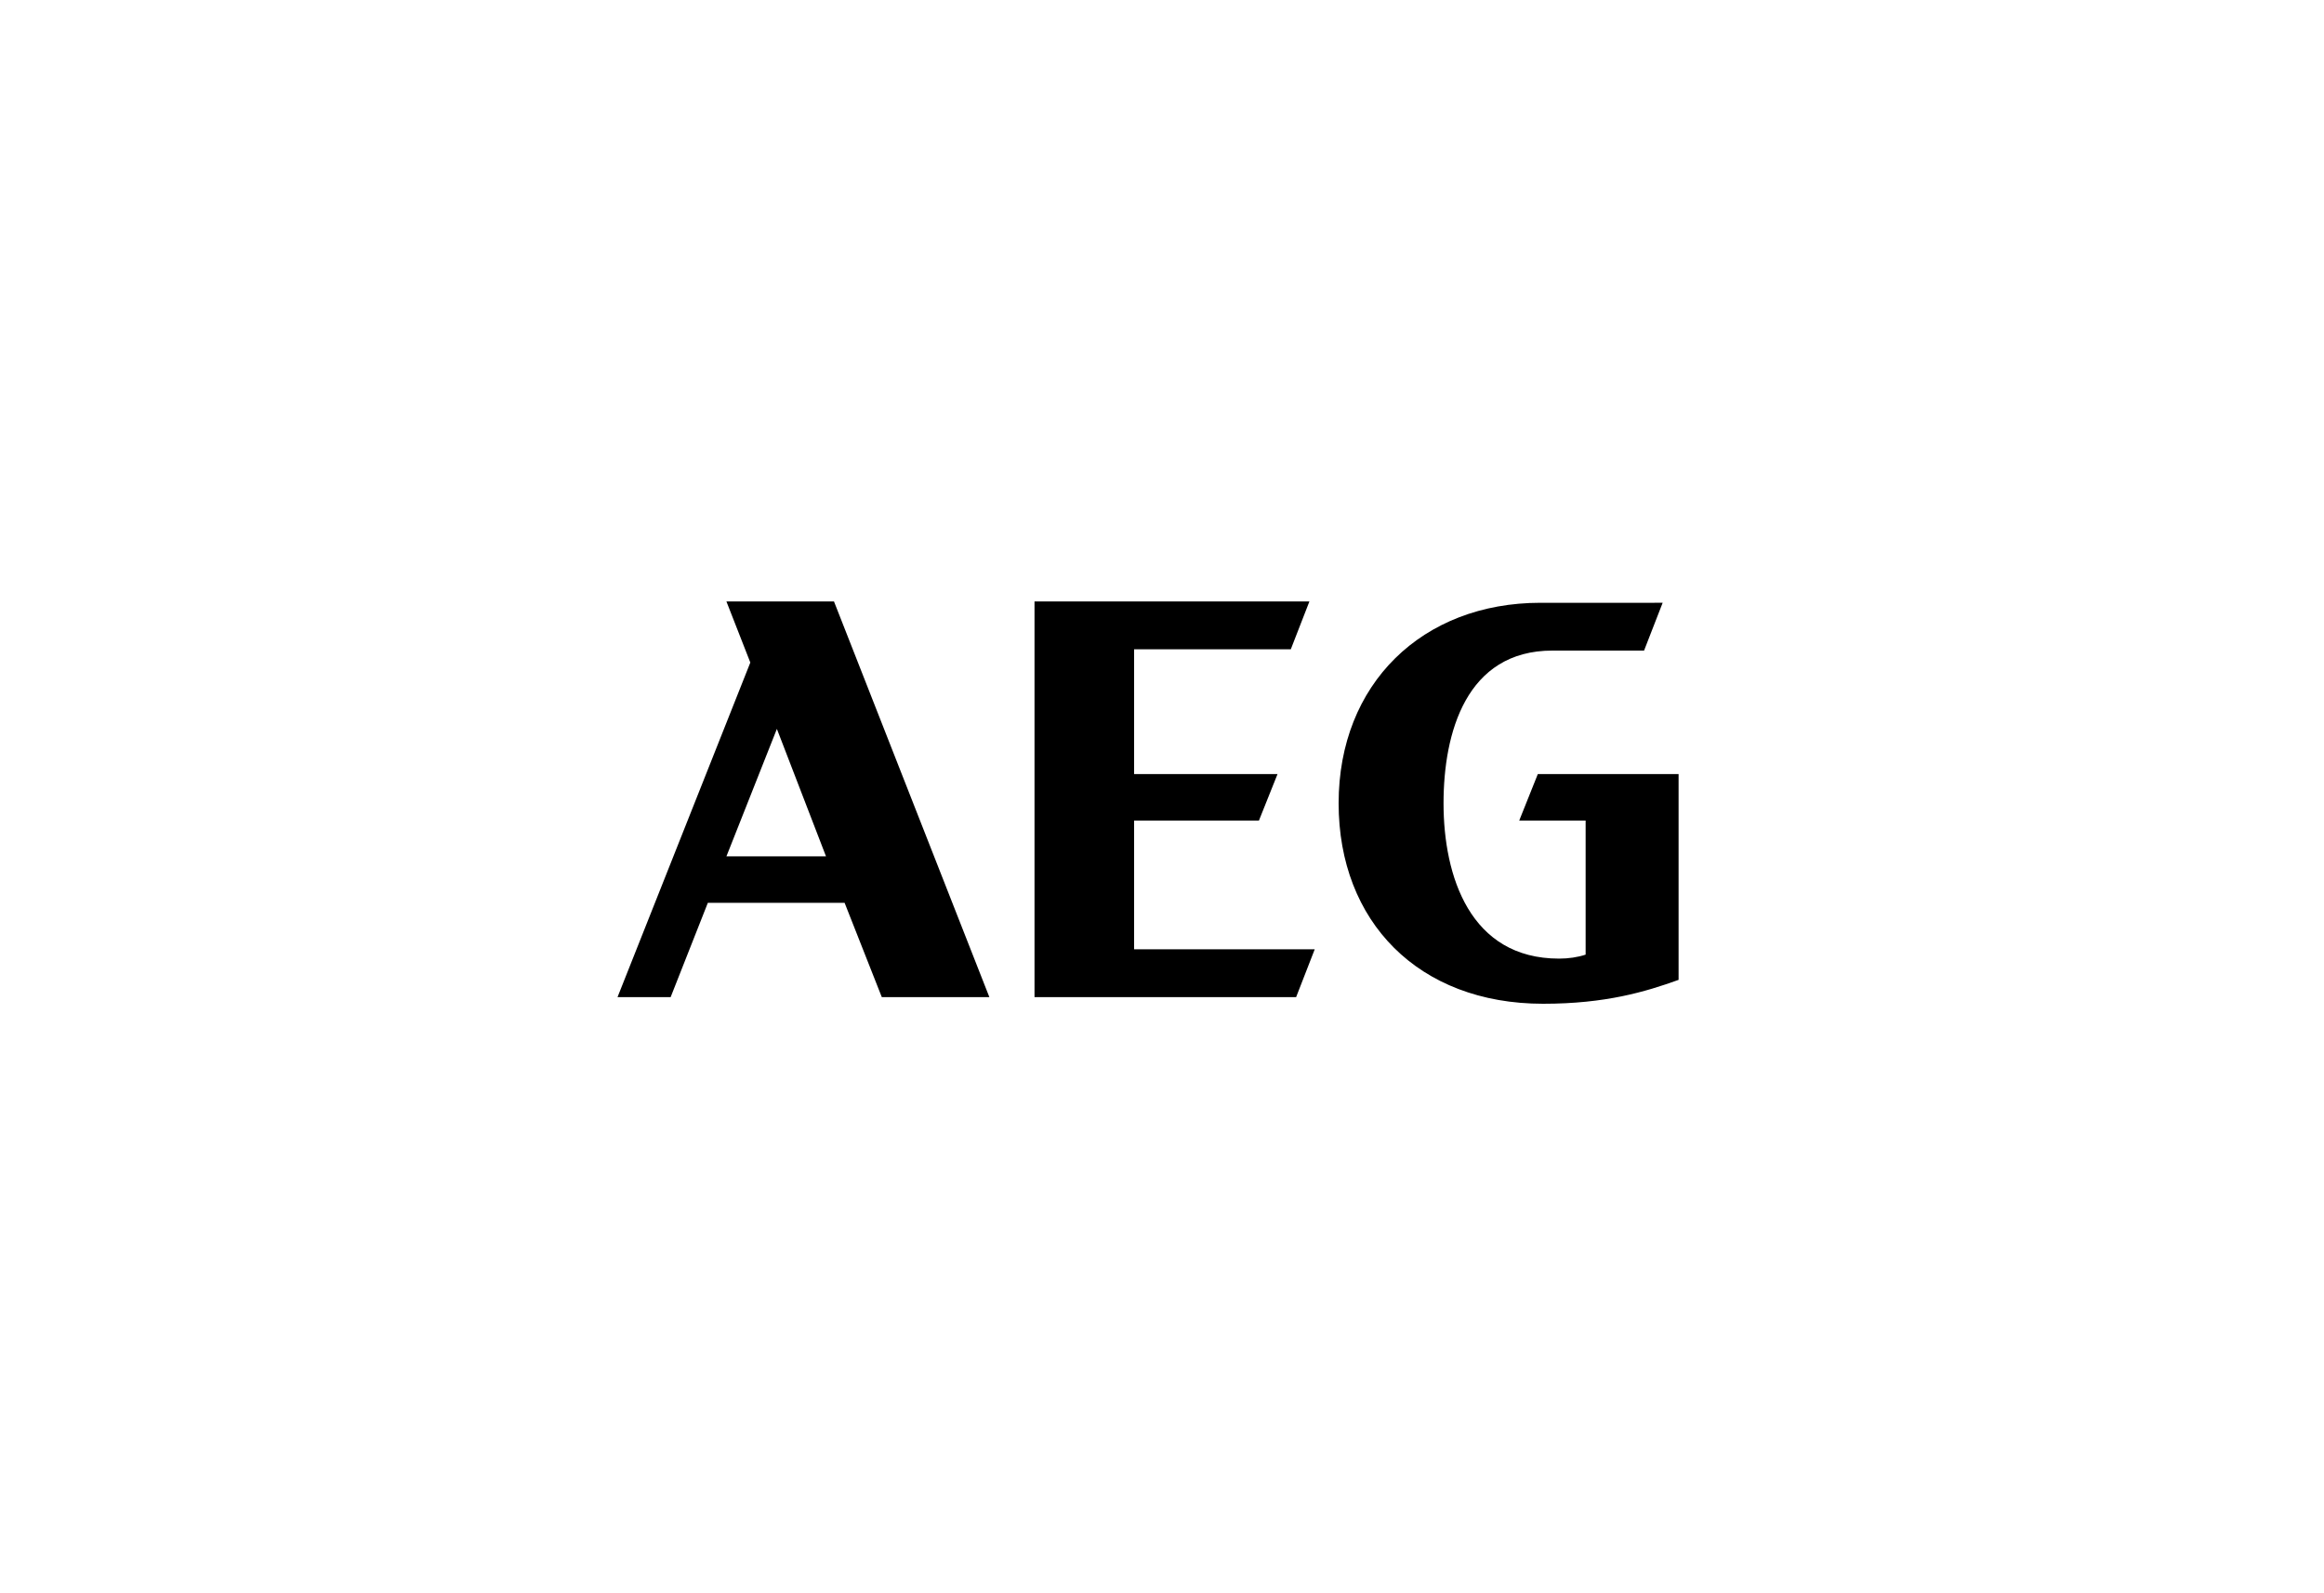
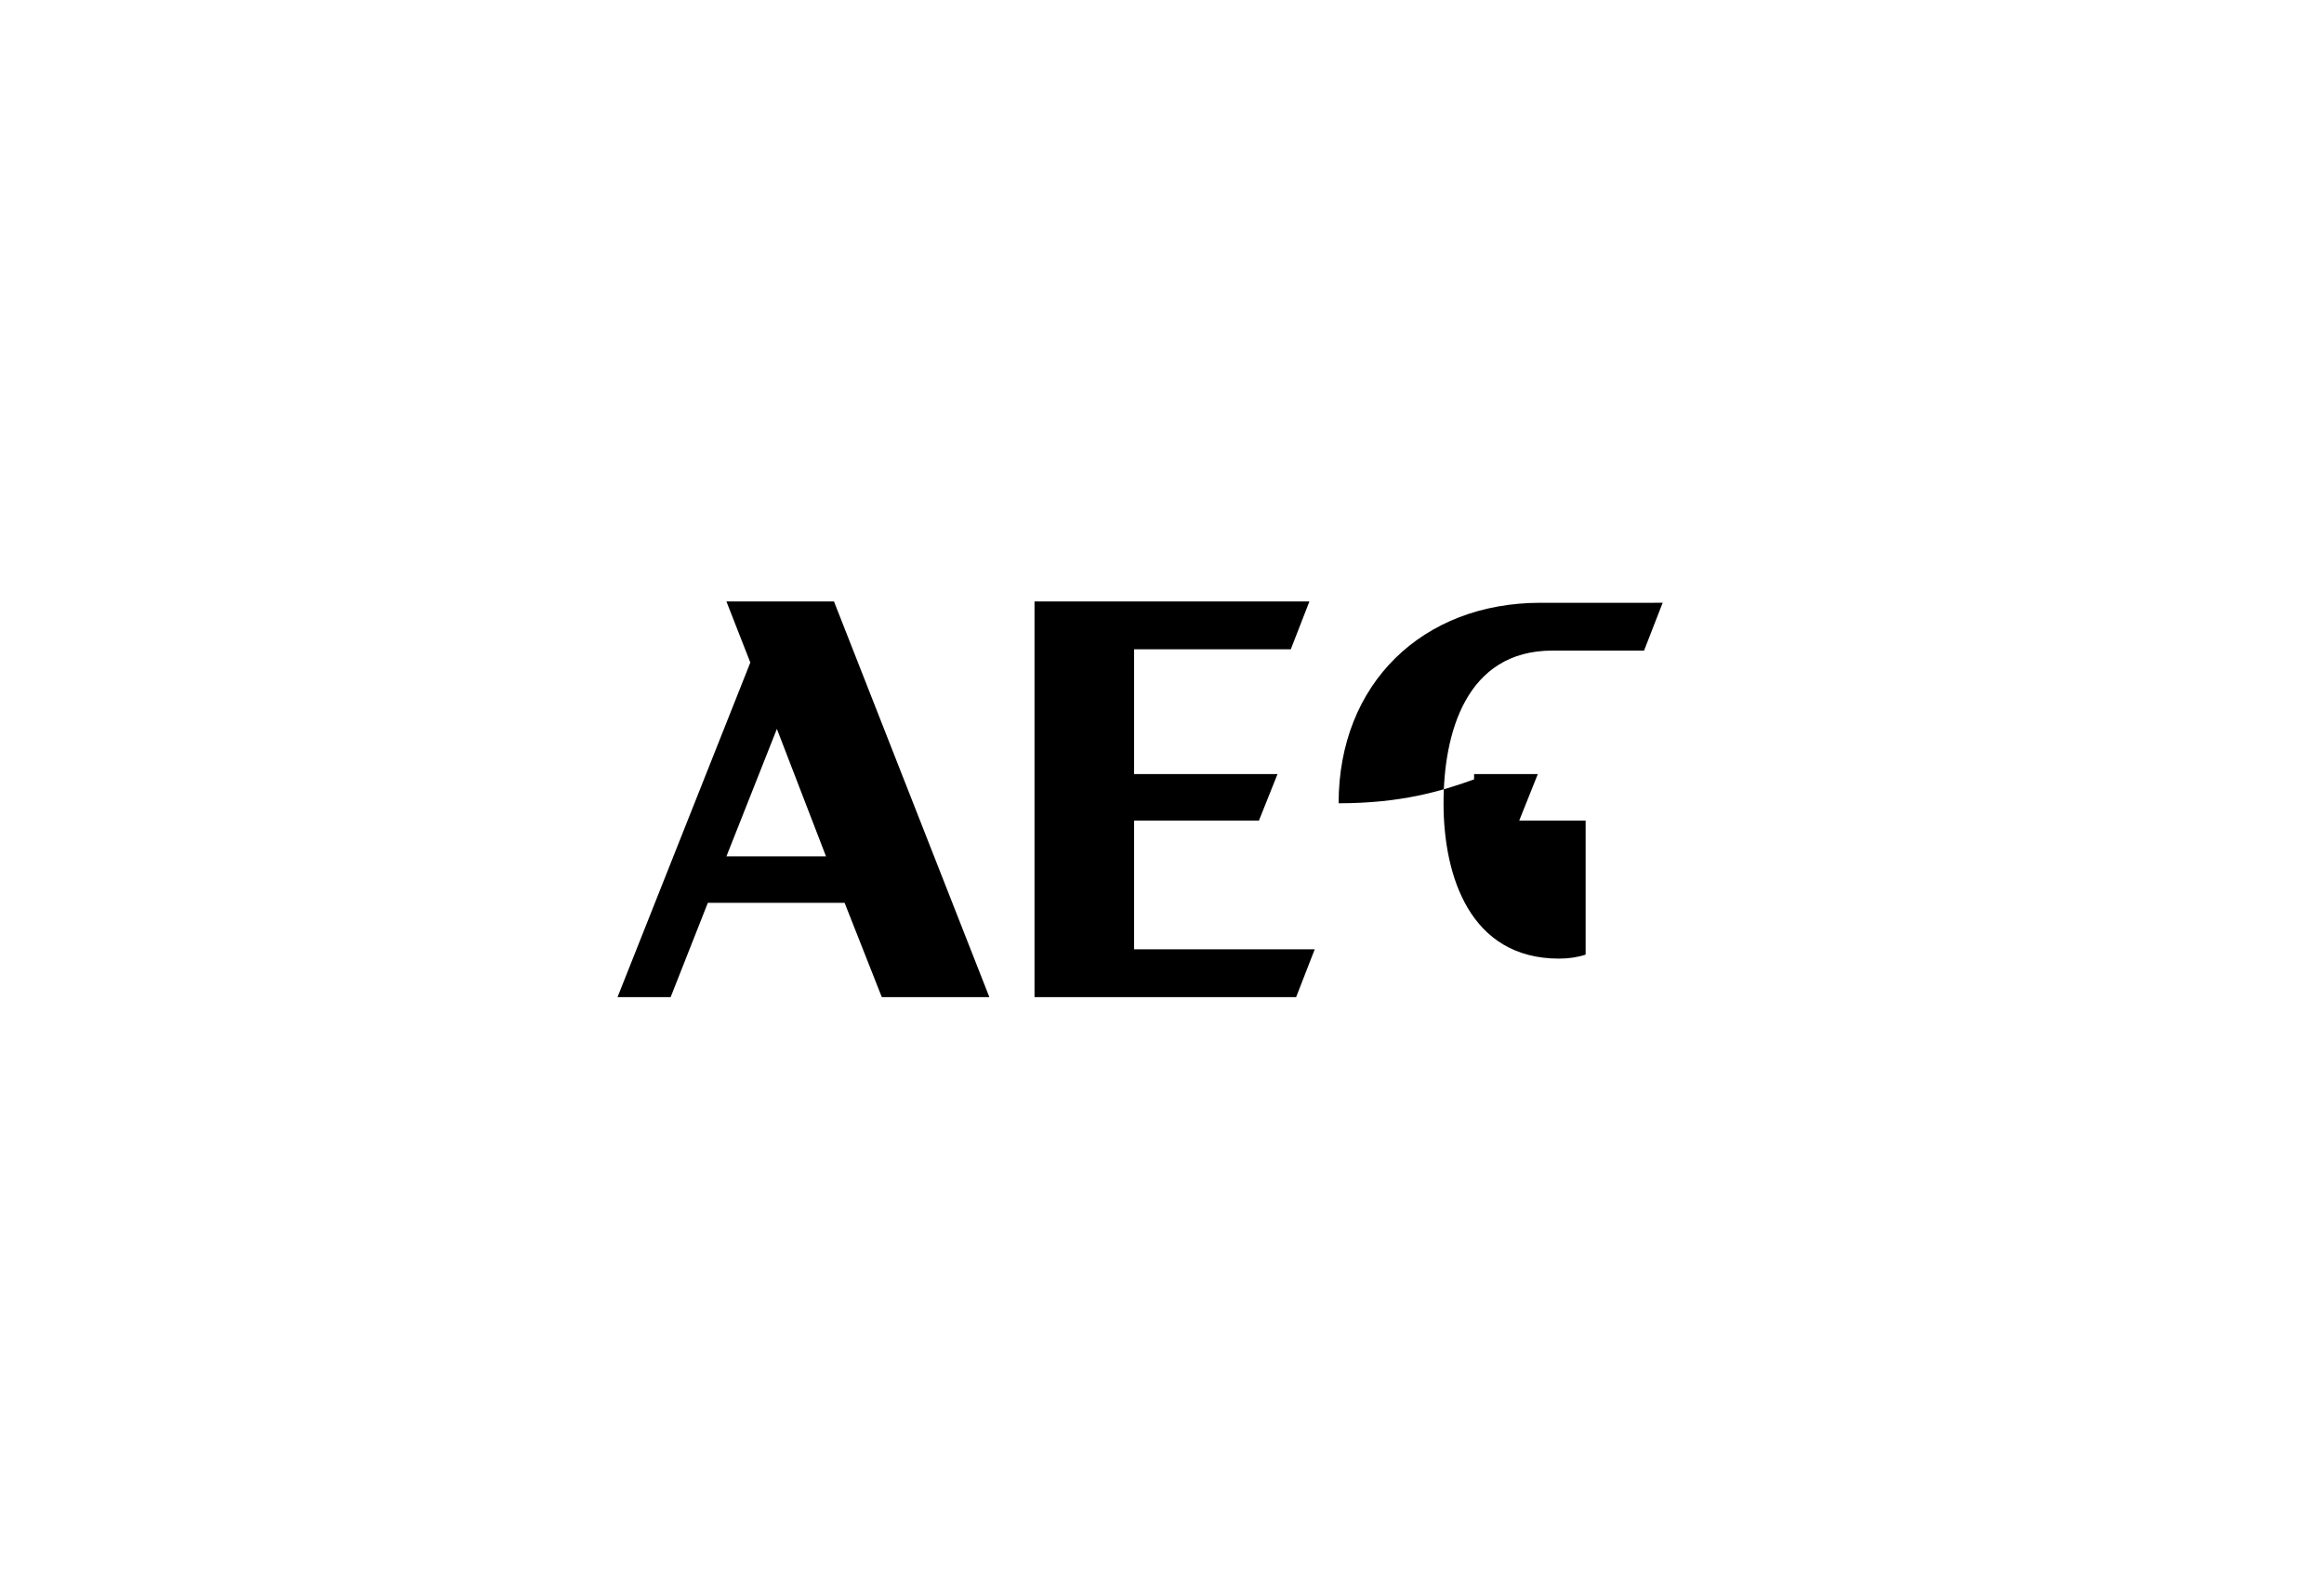
<svg xmlns="http://www.w3.org/2000/svg" version="1.1" id="Layer_1" x="0px" y="0px" width="175px" height="120px" viewBox="0 0 175 120" style="enable-background:new 0 0 175 120;" xml:space="preserve">
  <g>
    <g>
-       <path d="M54.7,45.3l1.8,4.6l-10,25.2h4l2.8-7.1h10.3l2.8,7.1h8.1L62.8,45.3H54.7z M54.7,64.5l3.8-9.6l3.7,9.6H54.7z M85.4,61.8    h9.4l1.4-3.5H85.4v-9.4h11.8l1.4-3.6H77.9v29.8h19.7l1.4-3.6H85.4V61.8z M115.8,58.3l-1.4,3.5h5v10.1c-0.6,0.2-1.3,0.3-2,0.3    c-6.7,0-8.7-6.2-8.7-11.7c0-5.3,1.7-11.5,8.2-11.5h6.9l1.4-3.6H116c-8.9,0-15.2,6.1-15.2,15.1c0,8.9,6,15.1,15.4,15.1    c4.7,0,7.7-0.9,10.2-1.8V58.3H115.8z" />
+       <path d="M54.7,45.3l1.8,4.6l-10,25.2h4l2.8-7.1h10.3l2.8,7.1h8.1L62.8,45.3H54.7z M54.7,64.5l3.8-9.6l3.7,9.6H54.7z M85.4,61.8    h9.4l1.4-3.5H85.4v-9.4h11.8l1.4-3.6H77.9v29.8h19.7l1.4-3.6H85.4V61.8z M115.8,58.3l-1.4,3.5h5v10.1c-0.6,0.2-1.3,0.3-2,0.3    c-6.7,0-8.7-6.2-8.7-11.7c0-5.3,1.7-11.5,8.2-11.5h6.9l1.4-3.6H116c-8.9,0-15.2,6.1-15.2,15.1c4.7,0,7.7-0.9,10.2-1.8V58.3H115.8z" />
    </g>
  </g>
</svg>